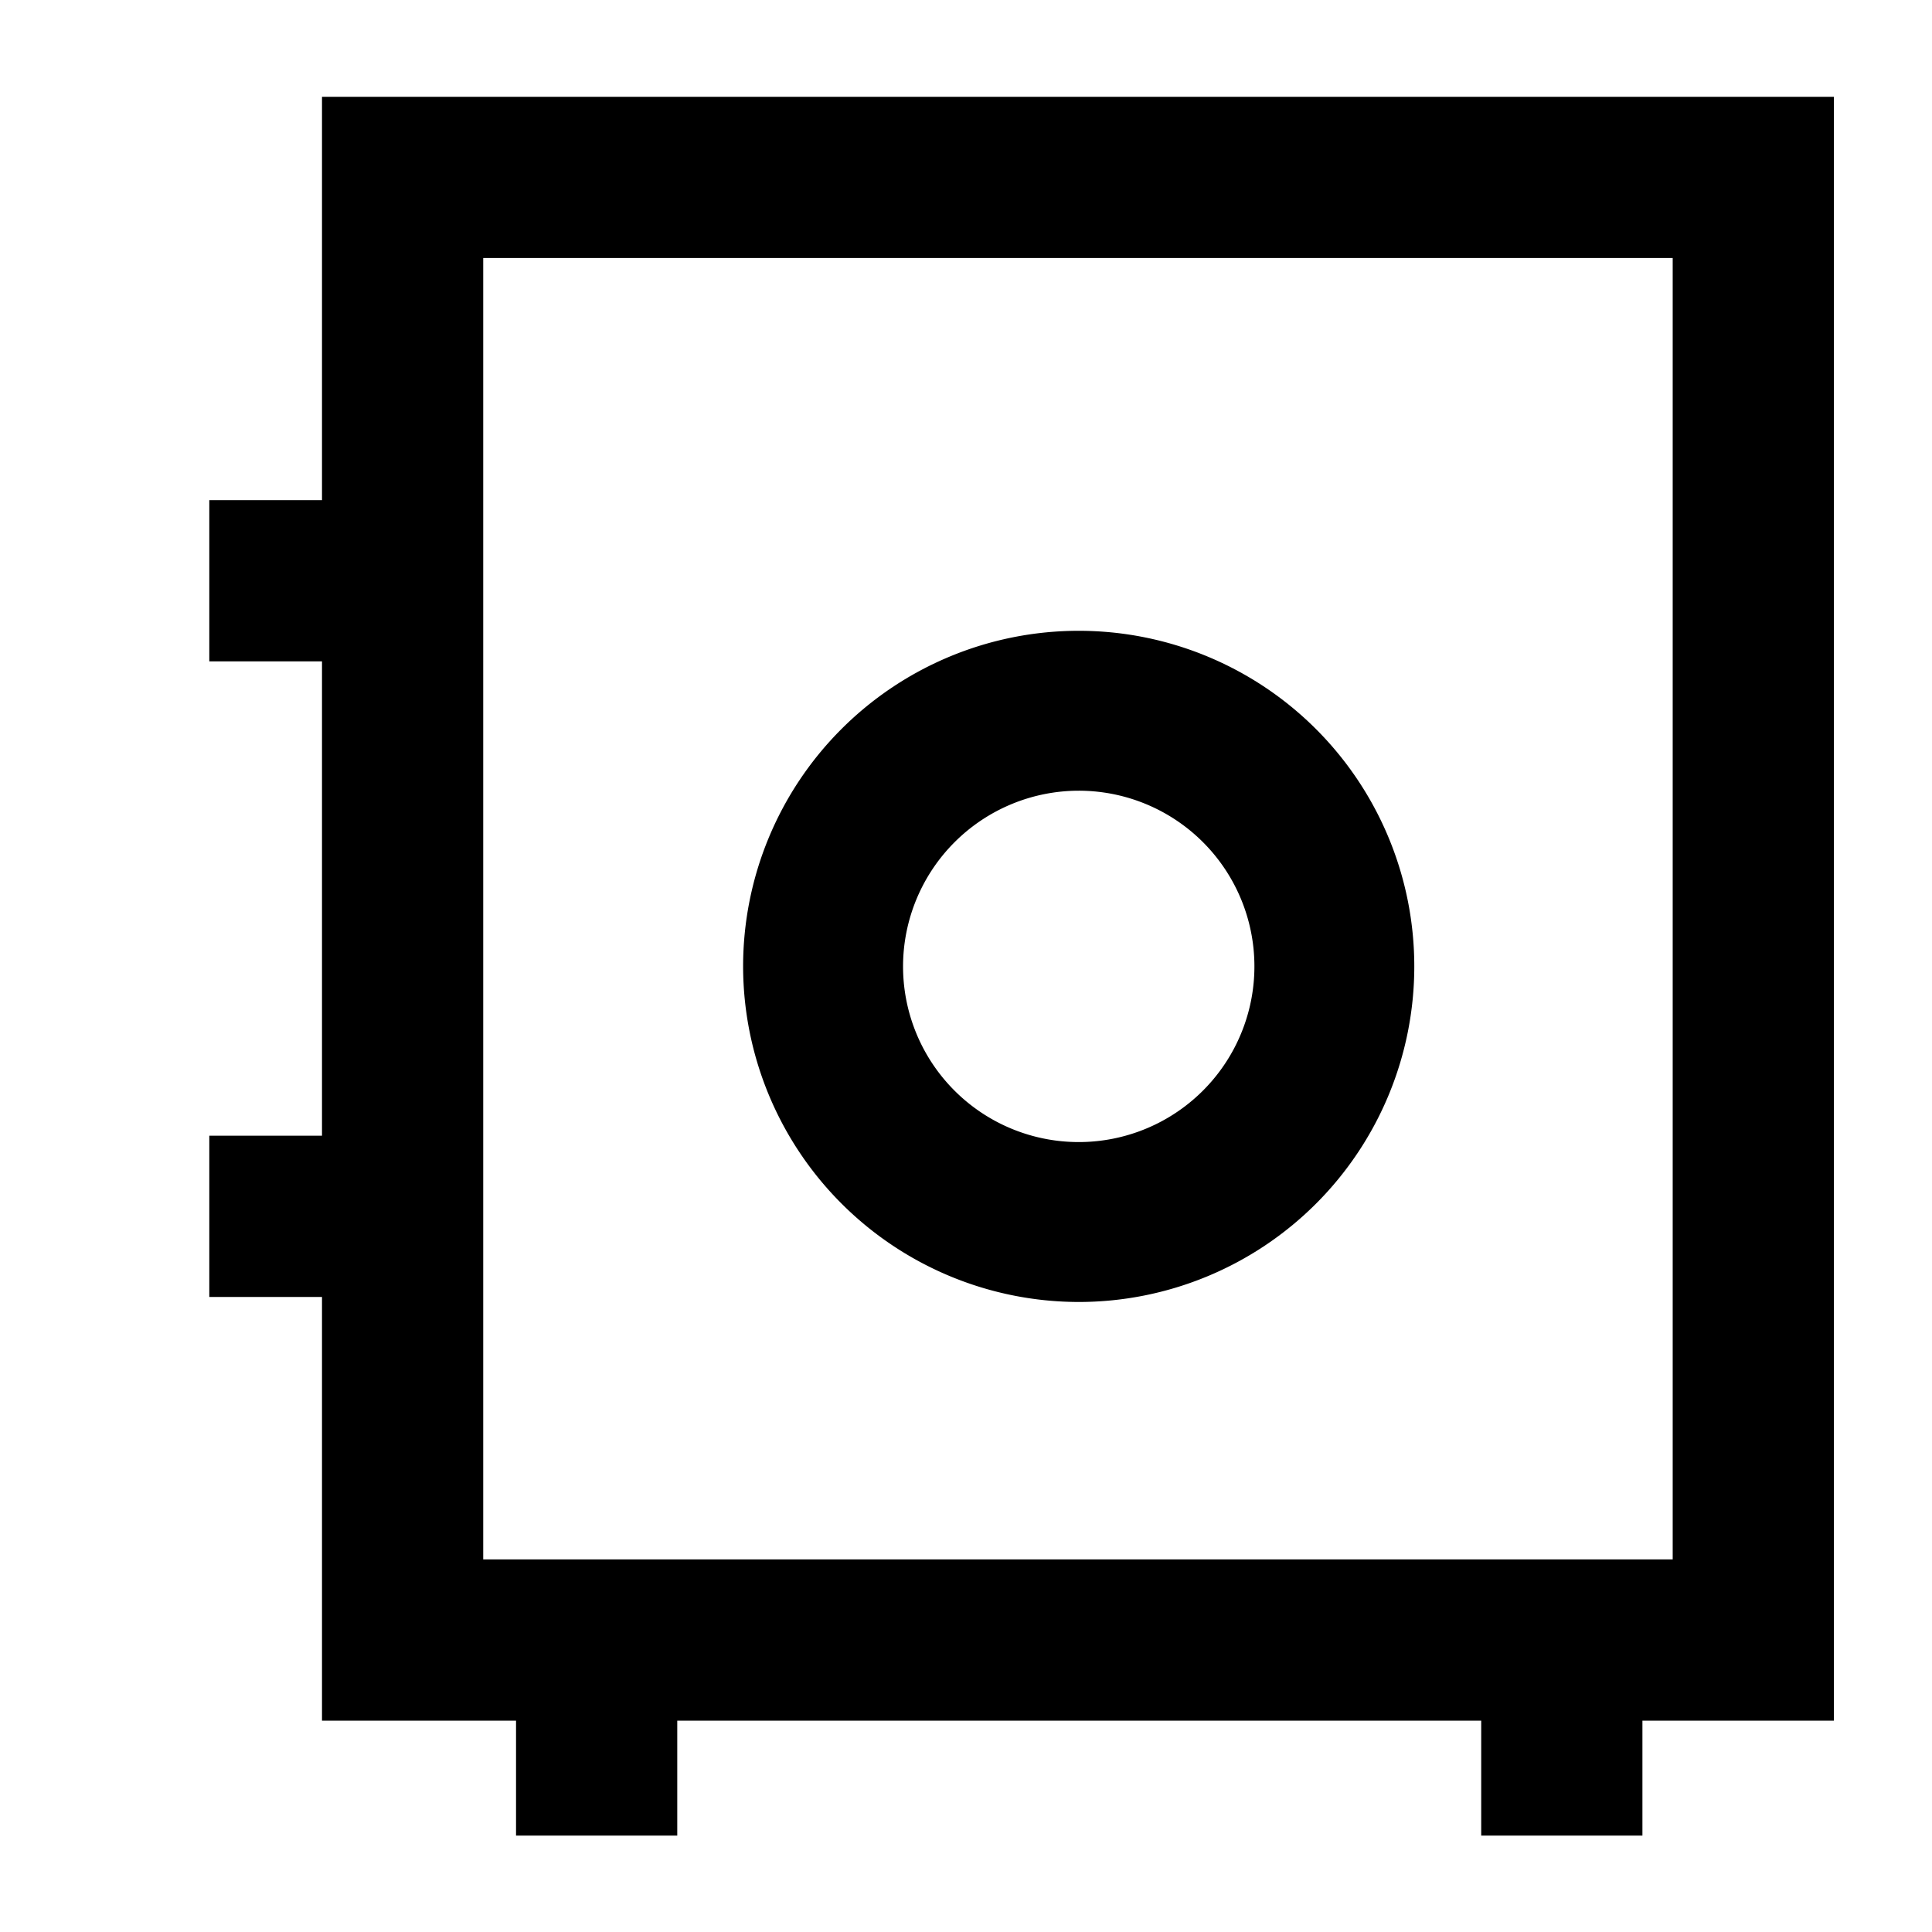
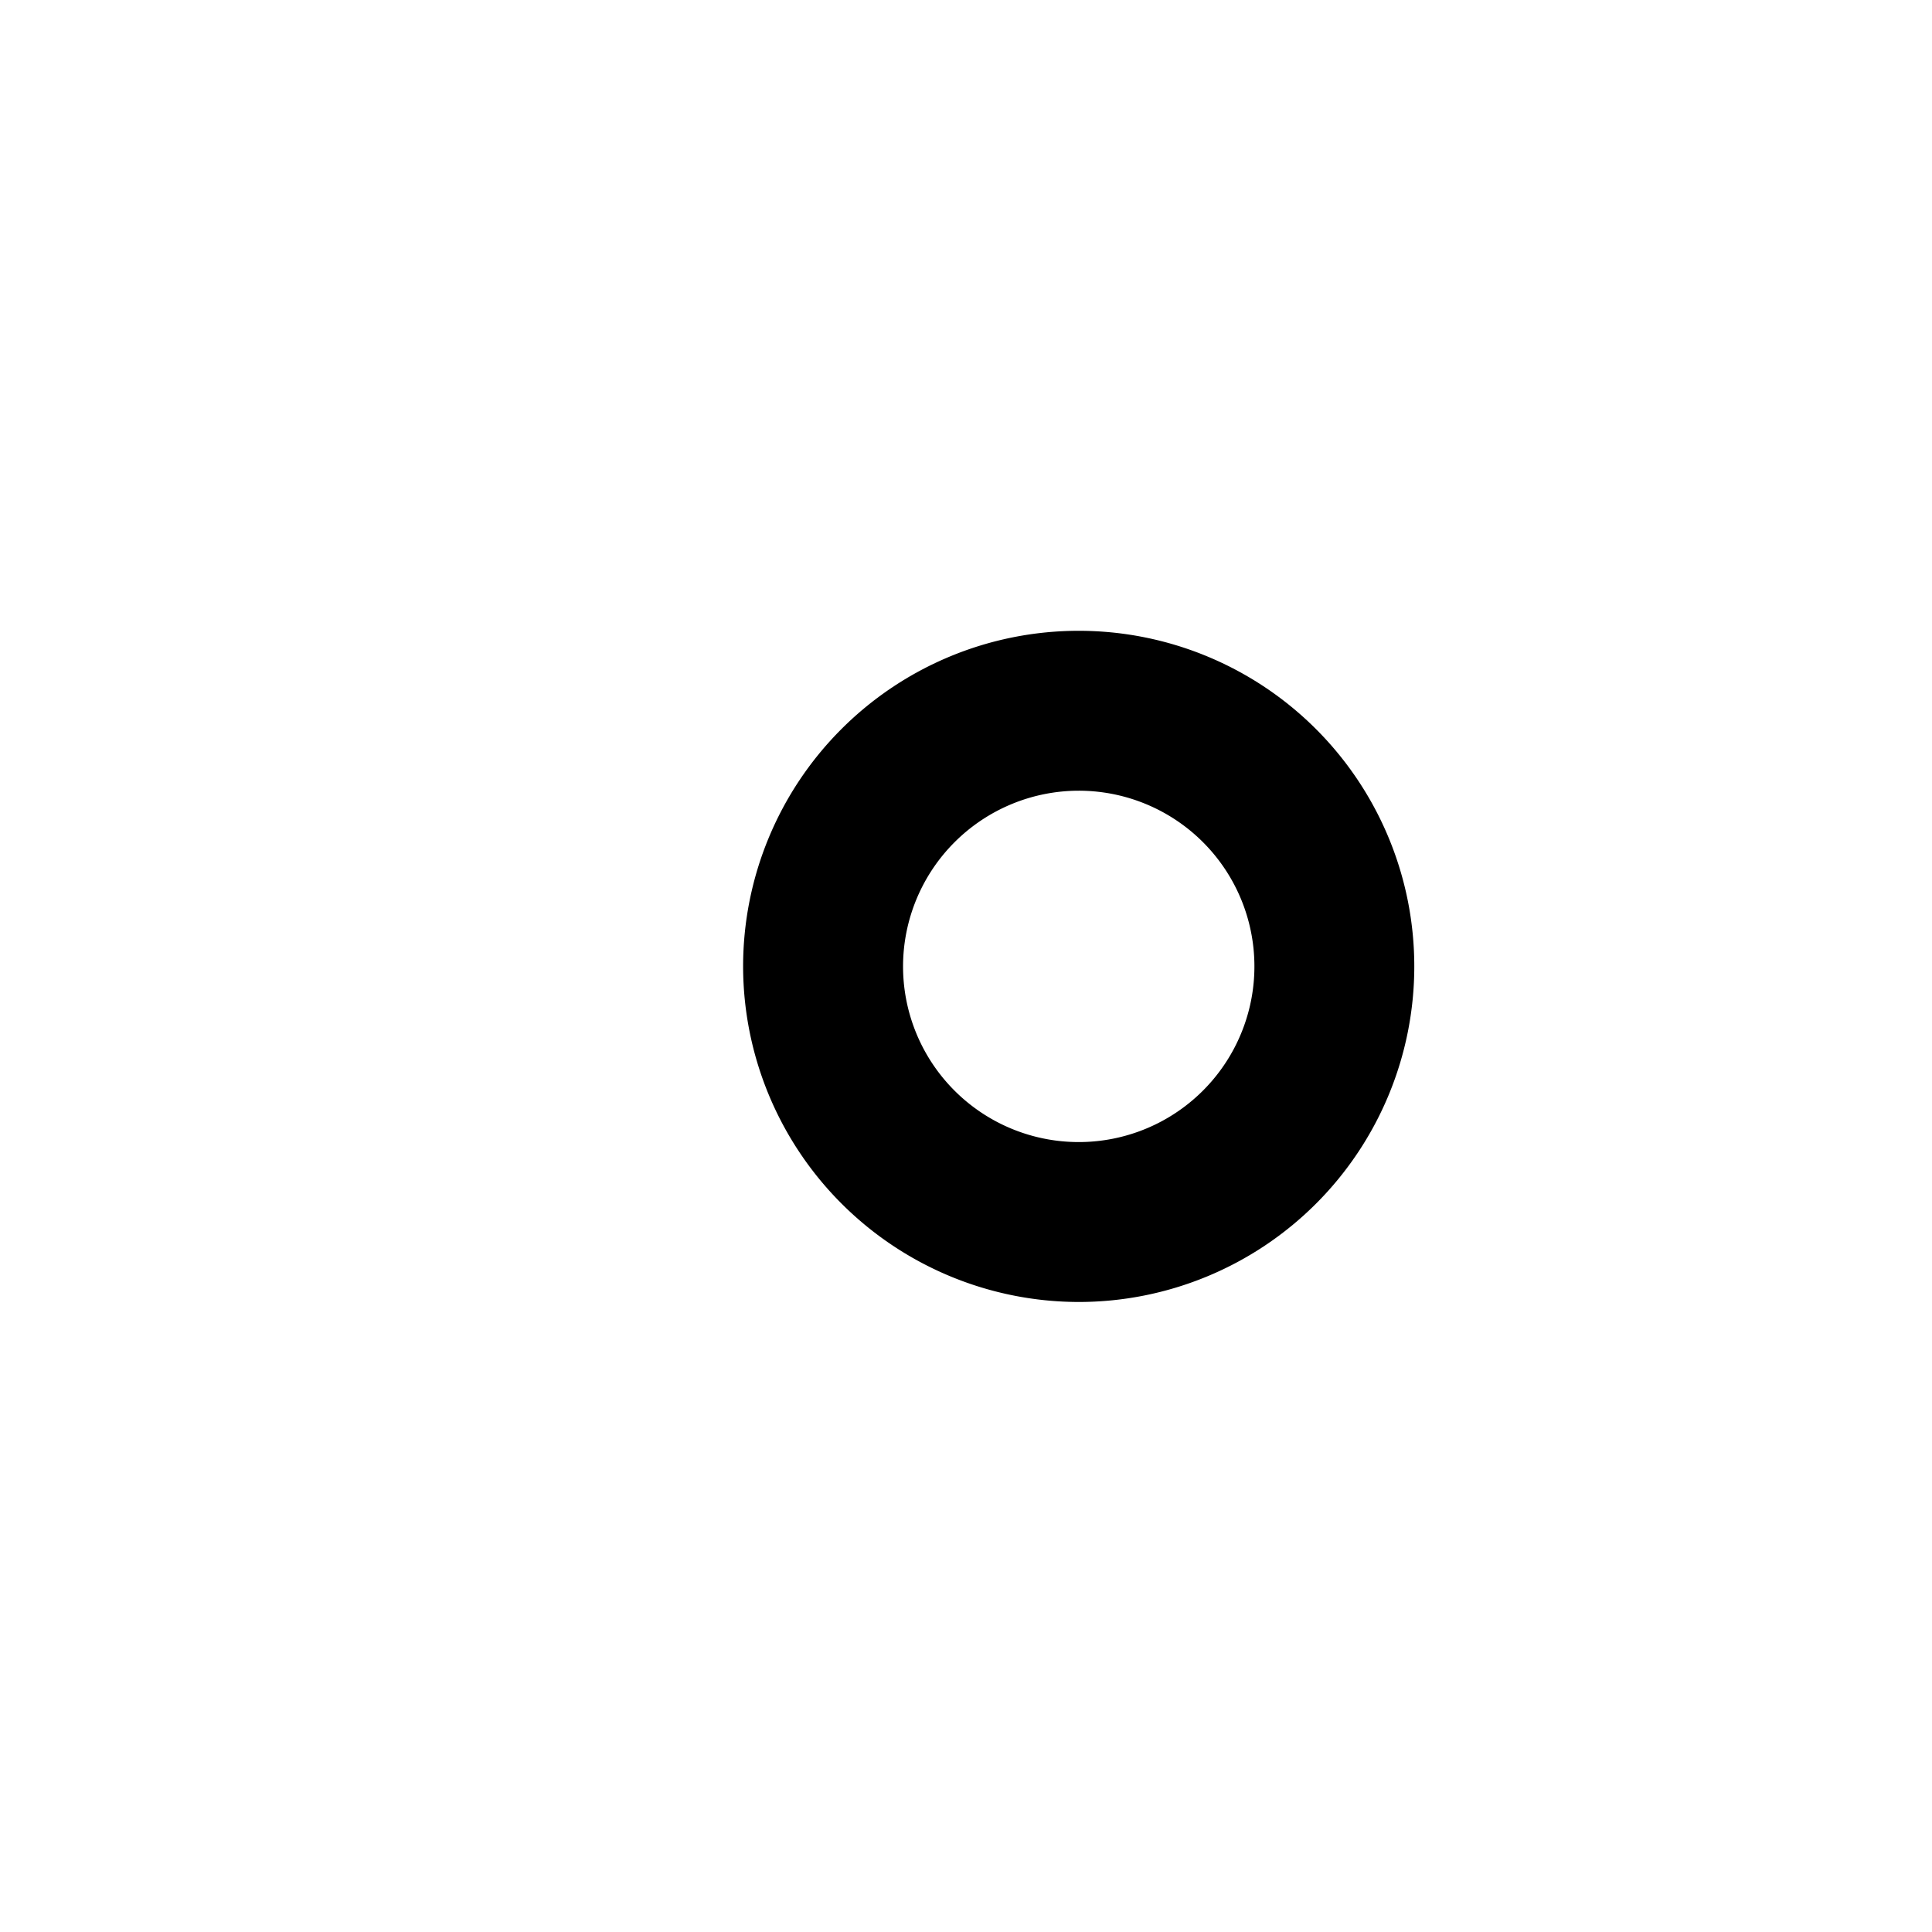
<svg xmlns="http://www.w3.org/2000/svg" viewBox="0 0 60 60">
  <path d="M33.5 24.556a5.456 5.456 0 1 1-5.455 5.456 5.462 5.462 0 0 1 5.455-5.456zm0 15.878a10.422 10.422 0 1 0-10.422-10.422A10.434 10.434 0 0 0 33.5 40.434z" style="fill: #000000;" />
-   <path d="M51.947 48.429h-36.94V8.013h36.94v40.416zm5.007-45.423H10v12.526H6.5v5.007H10v14.732H6.5v5.007H10v13.158h6.026v3.57h5.007v-3.57H46v3.57h5.007v-3.57h5.947V3.006z" style="fill: #000000;" />
</svg>